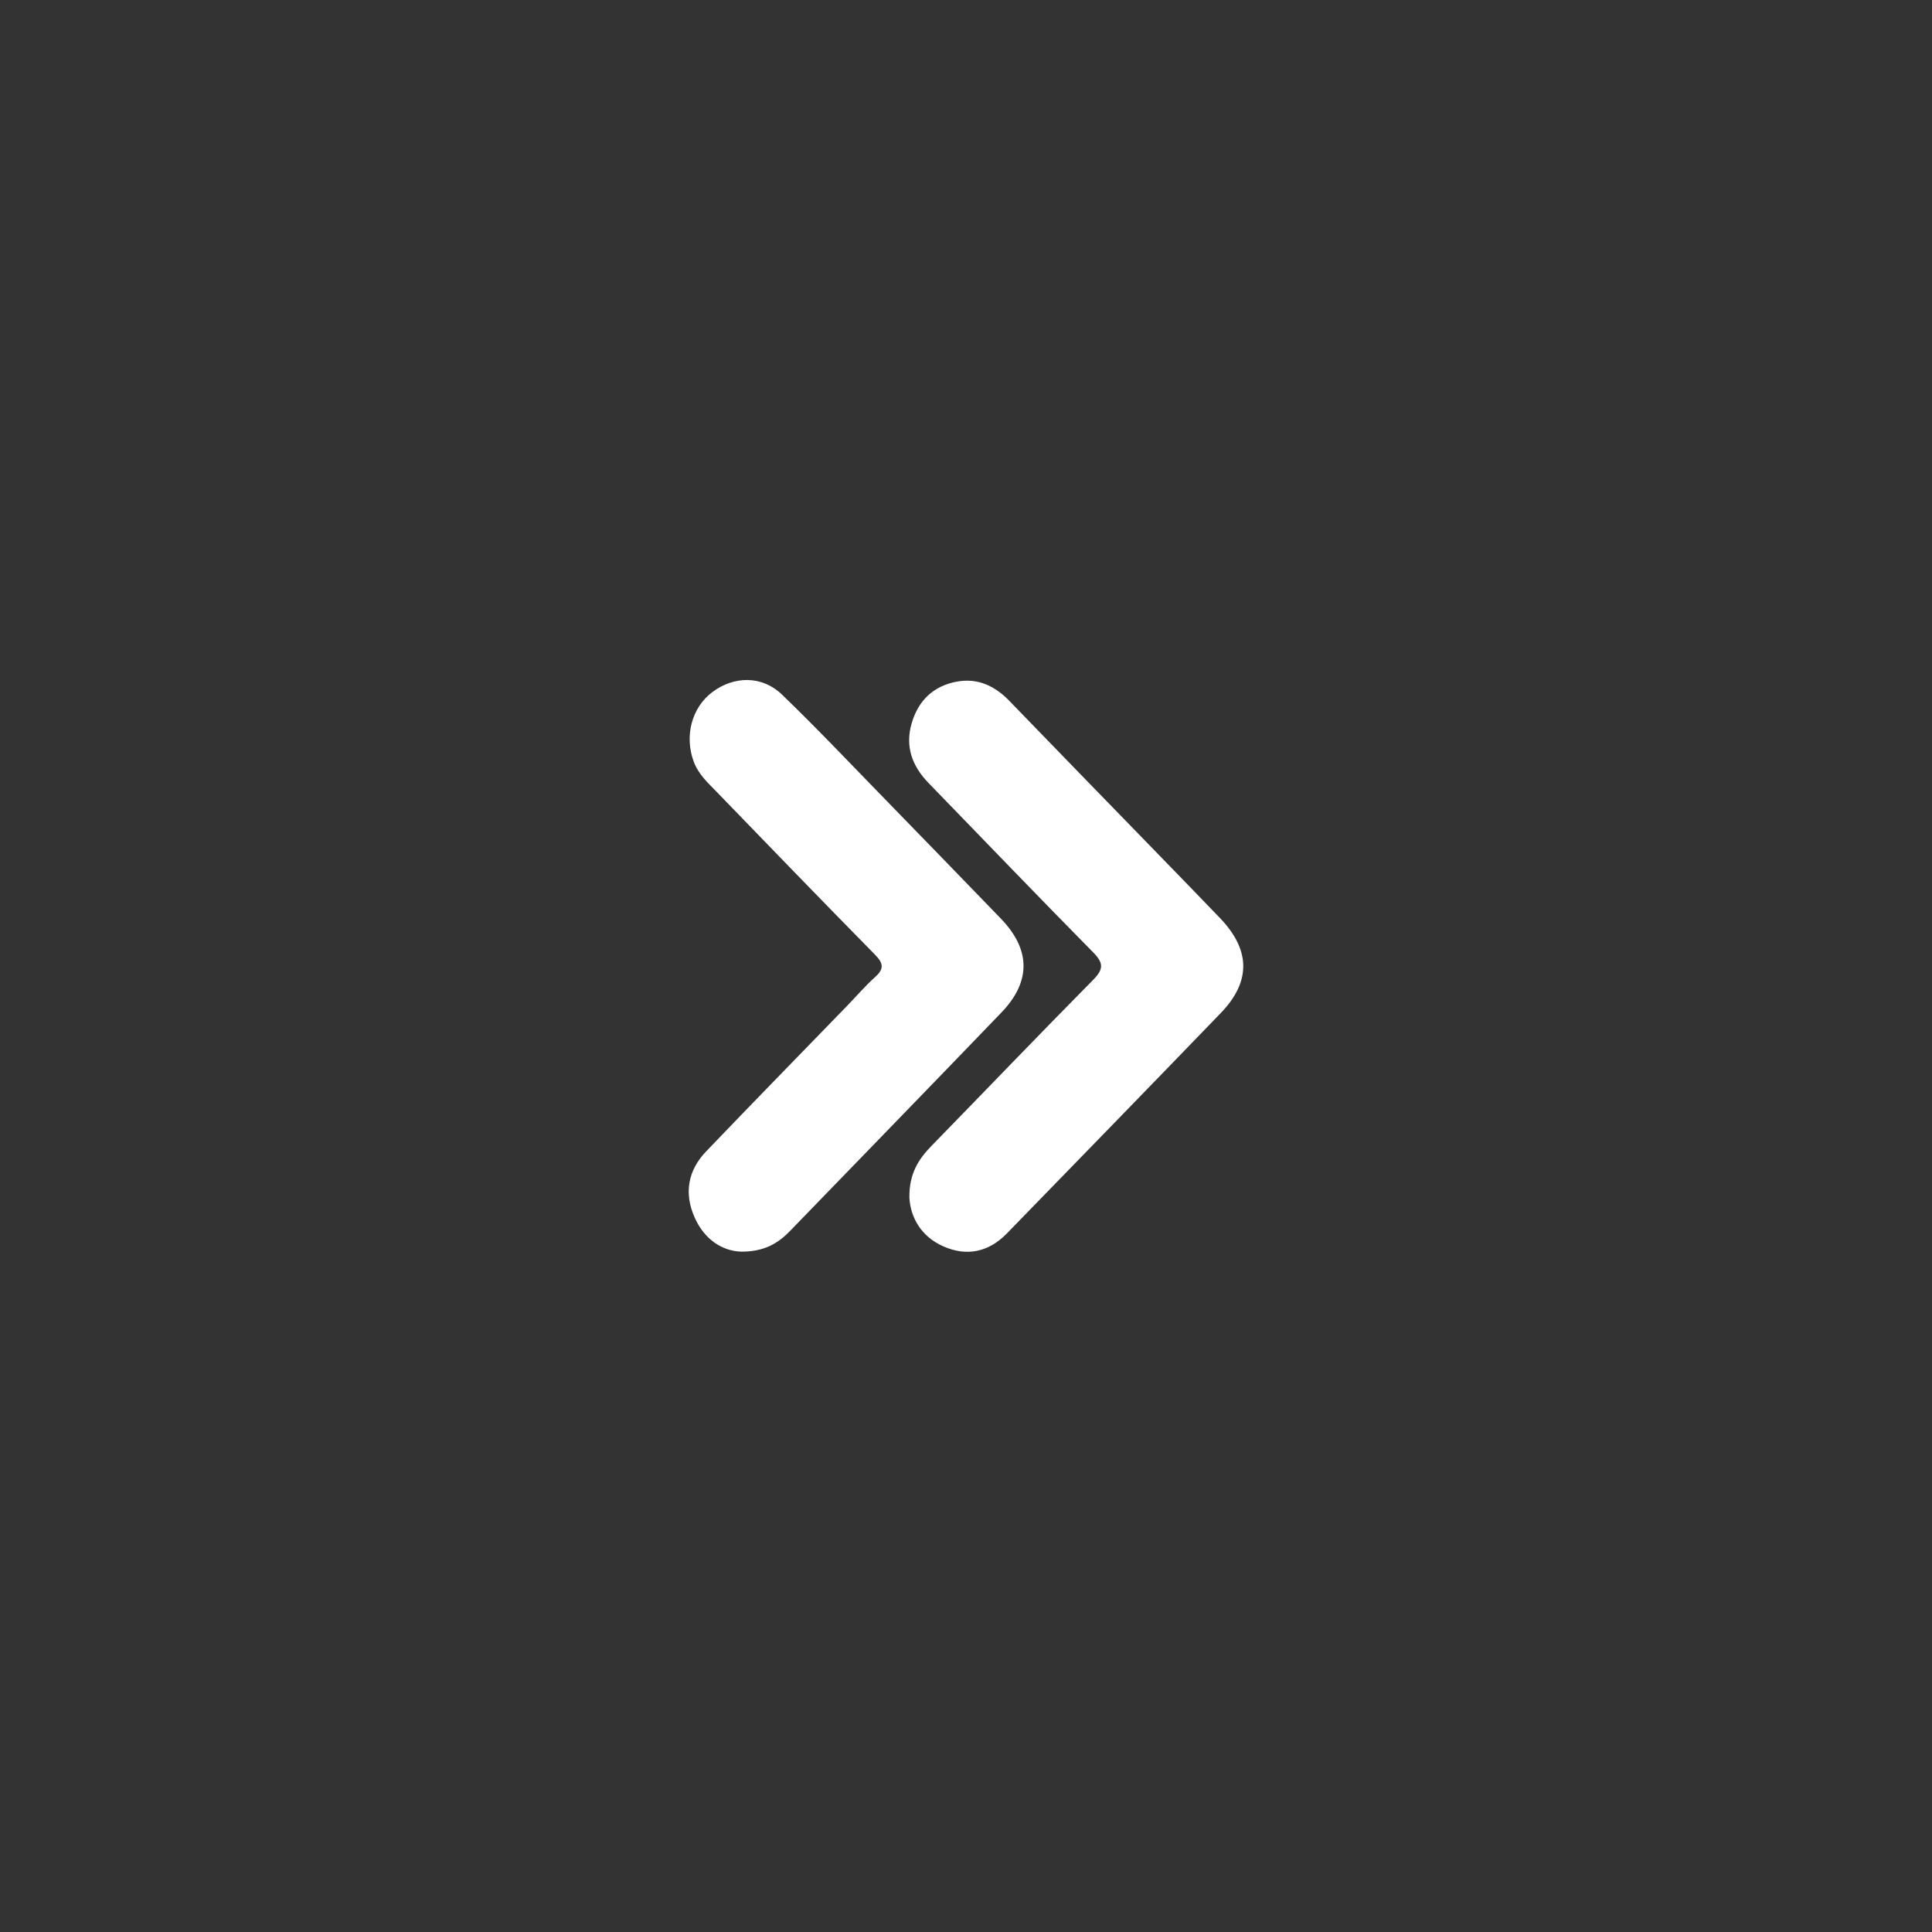
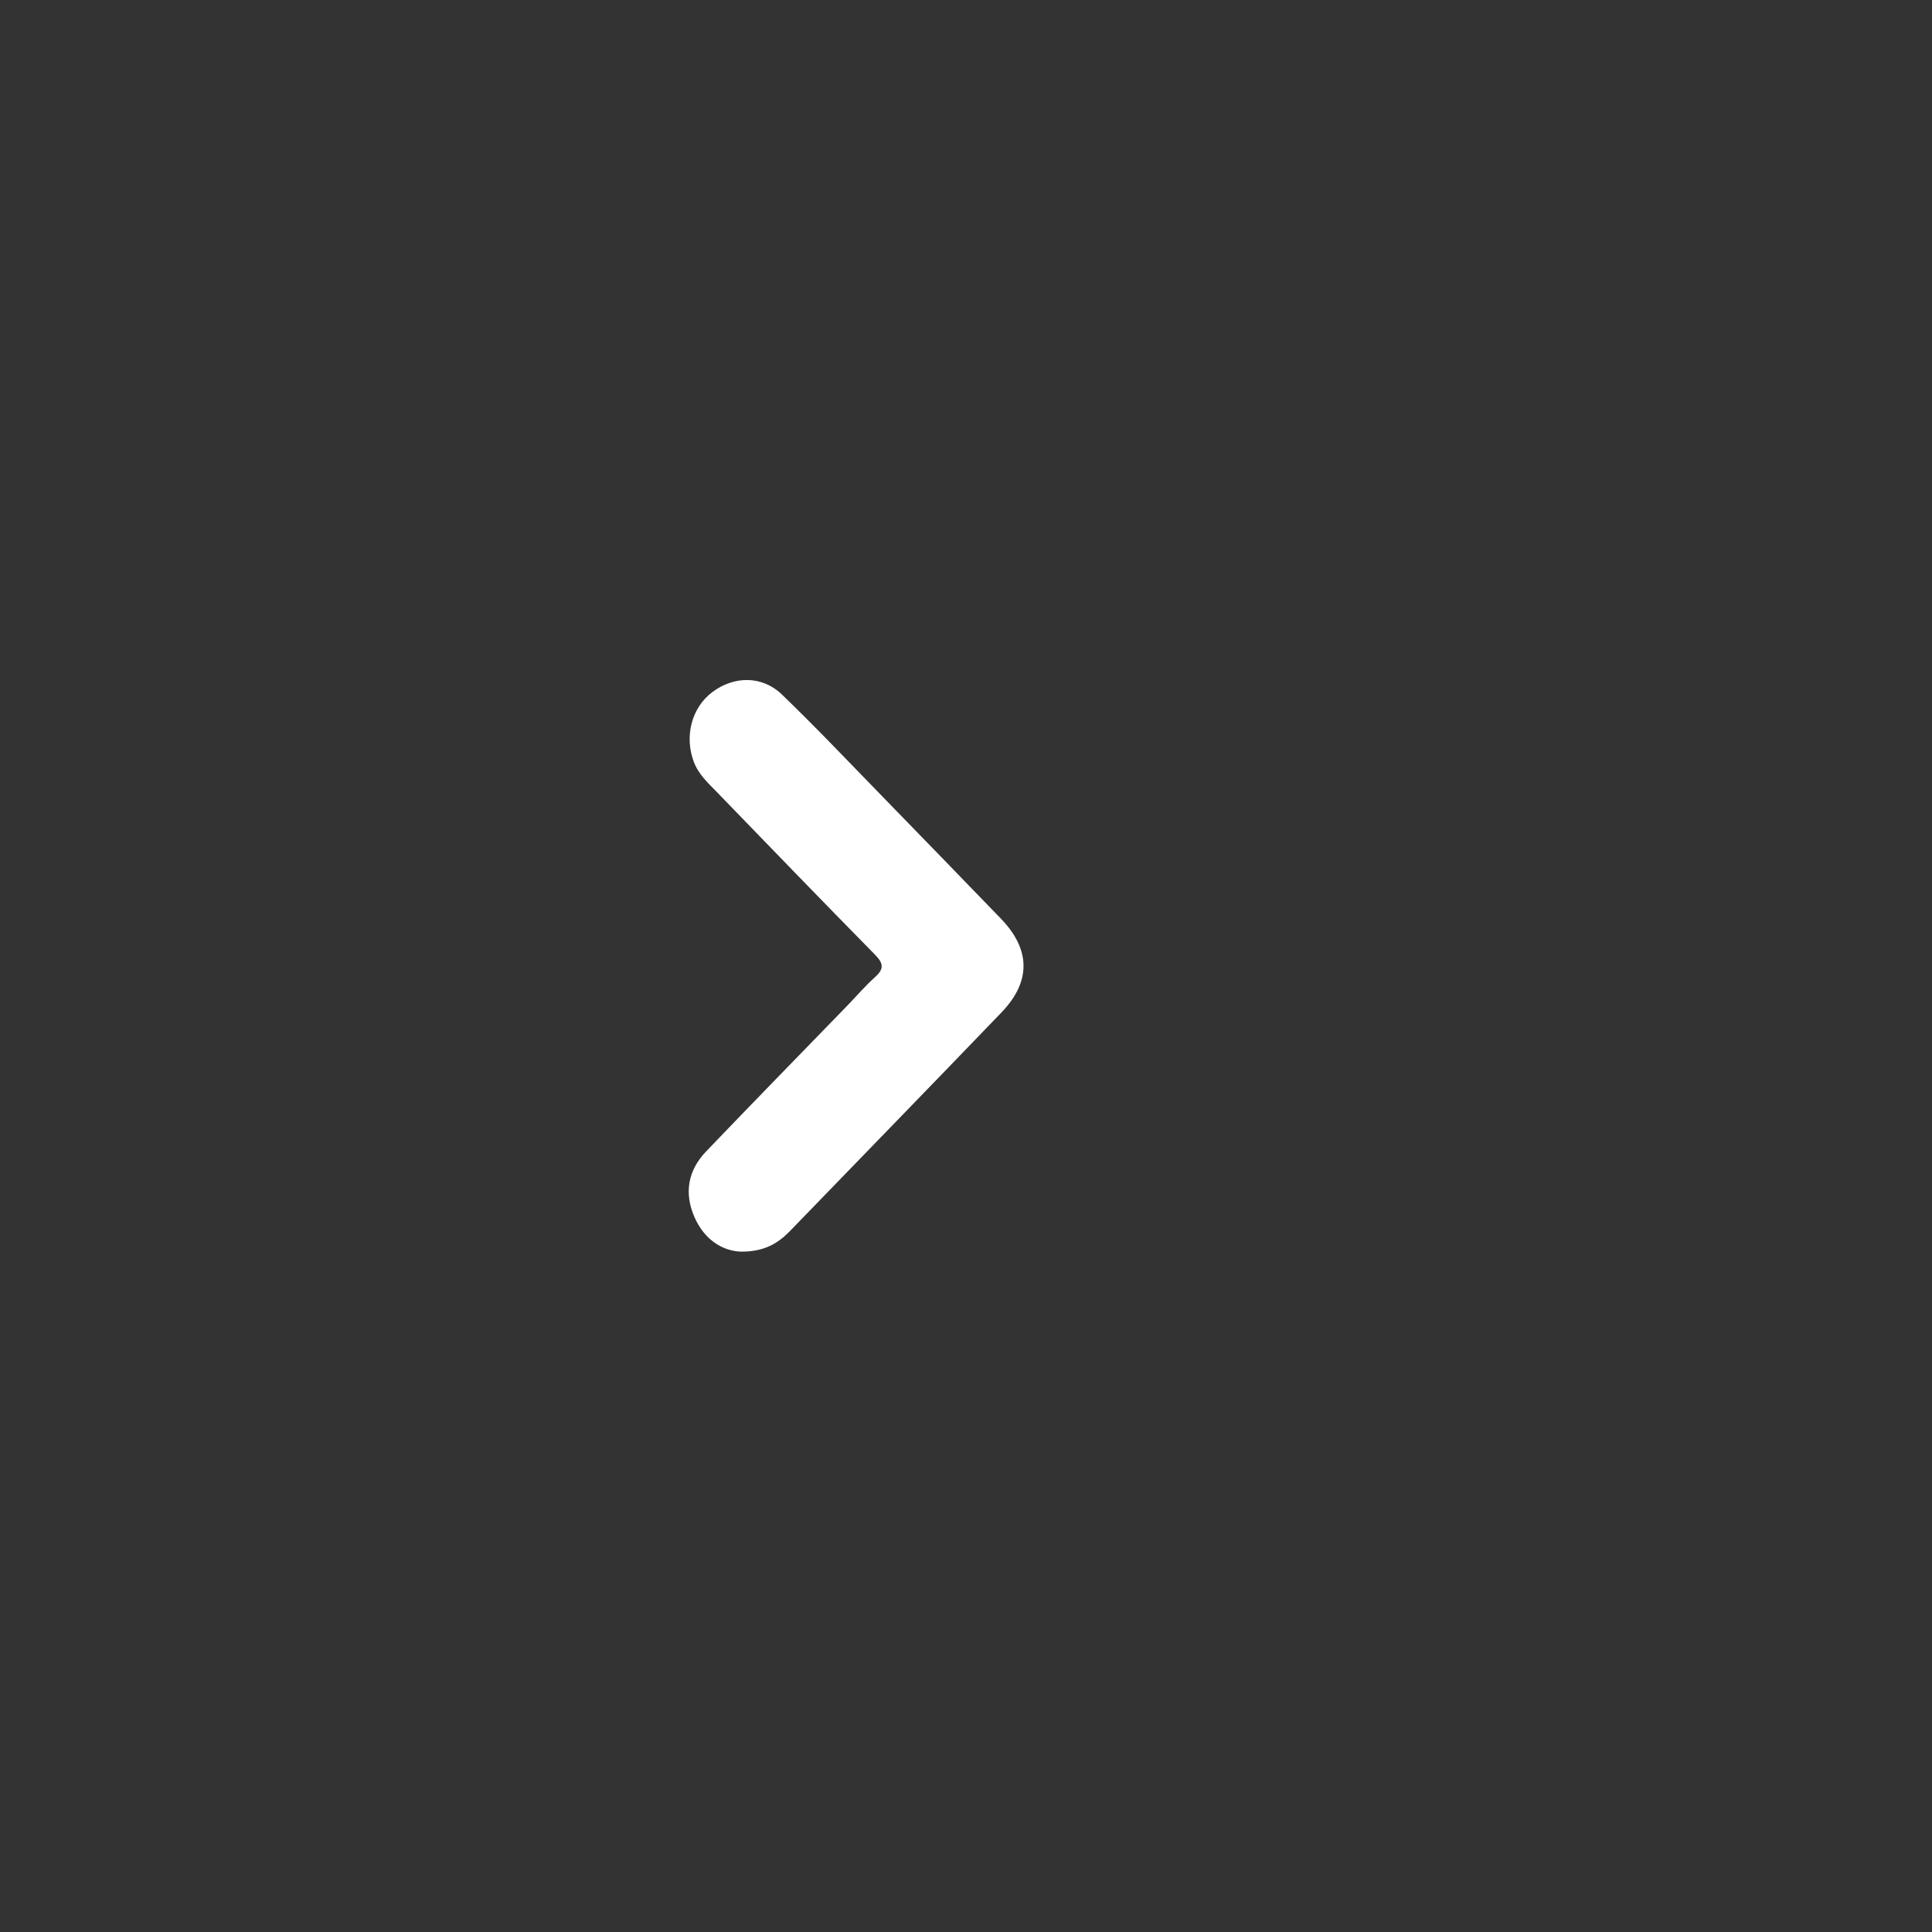
<svg xmlns="http://www.w3.org/2000/svg" version="1.1" id="Layer_1" x="0px" y="0px" width="500px" height="500px" viewBox="0 0 500 500" style="enable-background:new 0 0 500 500;" xml:space="preserve">
  <rect x="0" y="0" width="500" height="500" fill="#333333" stroke="none" />
  <style type="text/css">
	.st0{fill:#FFFFFF;}
</style>
  <g>
    <path class="st0" d="M191.71,323.92c-4.78-0.2-9.38-3.07-11.95-8.86c-2.8-6.31-1.69-12.2,2.99-17.08   c12.09-12.63,24.31-25.12,36.48-37.67c2.4-2.47,4.65-5.12,7.2-7.4c2.33-2.08,2.3-3.51,0.08-5.78   c-13.74-13.97-27.36-28.06-40.99-42.15c-2.29-2.36-4.75-4.56-5.98-7.86c-2.45-6.58-0.56-13.97,4.8-18   c5.62-4.22,12.88-4.34,18.03,0.63c8.95,8.62,17.51,17.68,26.2,26.59c10.17,10.43,20.3,20.9,30.43,31.37   c7.74,8,7.9,16.28,0.17,24.32c-18.17,18.9-36.46,37.68-54.69,56.52C201.33,321.81,197.72,323.98,191.71,323.92z" />
-     <path class="st0" d="M235.35,310.01c-0.1-6.31,2.41-10.07,5.77-13.51c13.96-14.31,27.8-28.76,41.85-42.98   c2.73-2.77,2.59-4.37-0.07-7.06c-14.31-14.52-28.45-29.23-42.64-43.87c-4.18-4.32-6.08-9.38-4.32-15.41   c1.73-5.92,5.63-9.61,11.54-10.75c5.45-1.05,9.91,1,13.76,4.98c12.61,13.05,25.27,26.04,37.91,39.05   c5.53,5.7,11.08,11.39,16.58,17.13c7.93,8.27,8.07,16.43,0.19,24.6c-18.39,19.06-36.87,38.03-55.33,57.01   c-4.77,4.91-10.47,6.04-16.54,3.32C238.42,320.01,235.66,315.12,235.35,310.01z" />
  </g>
</svg>